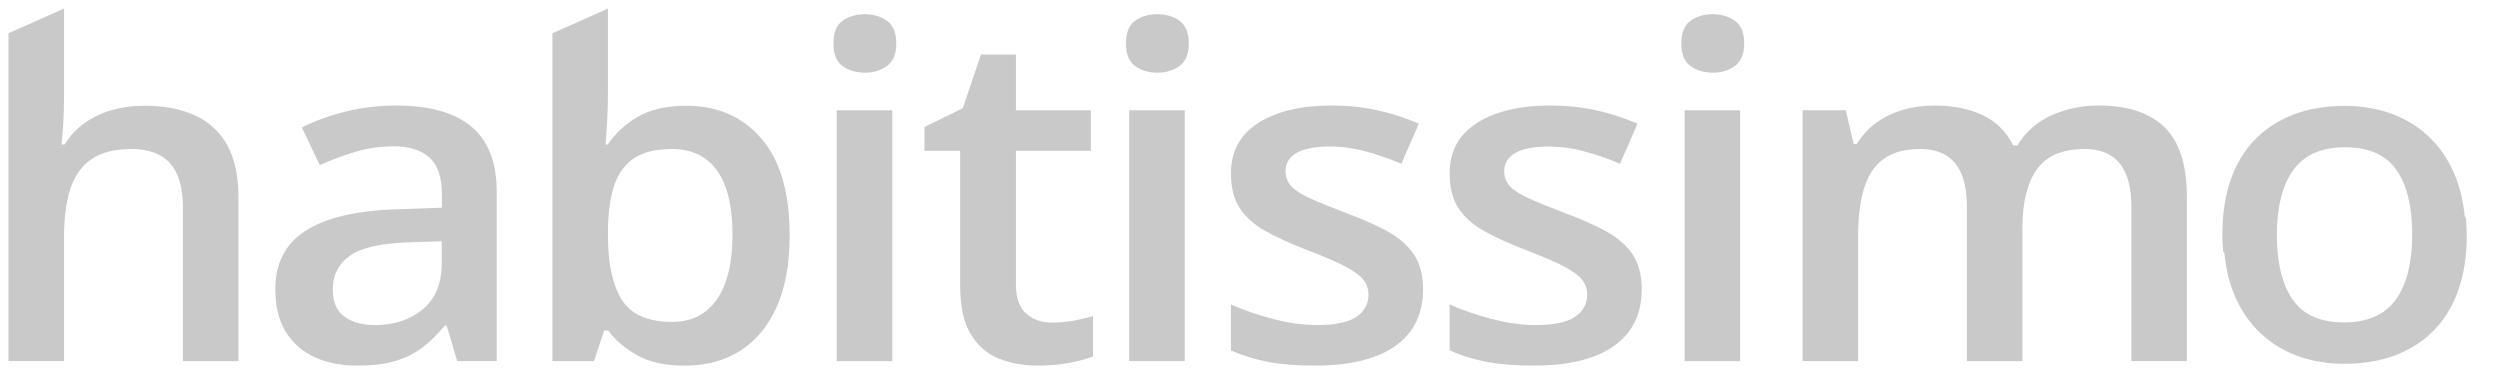
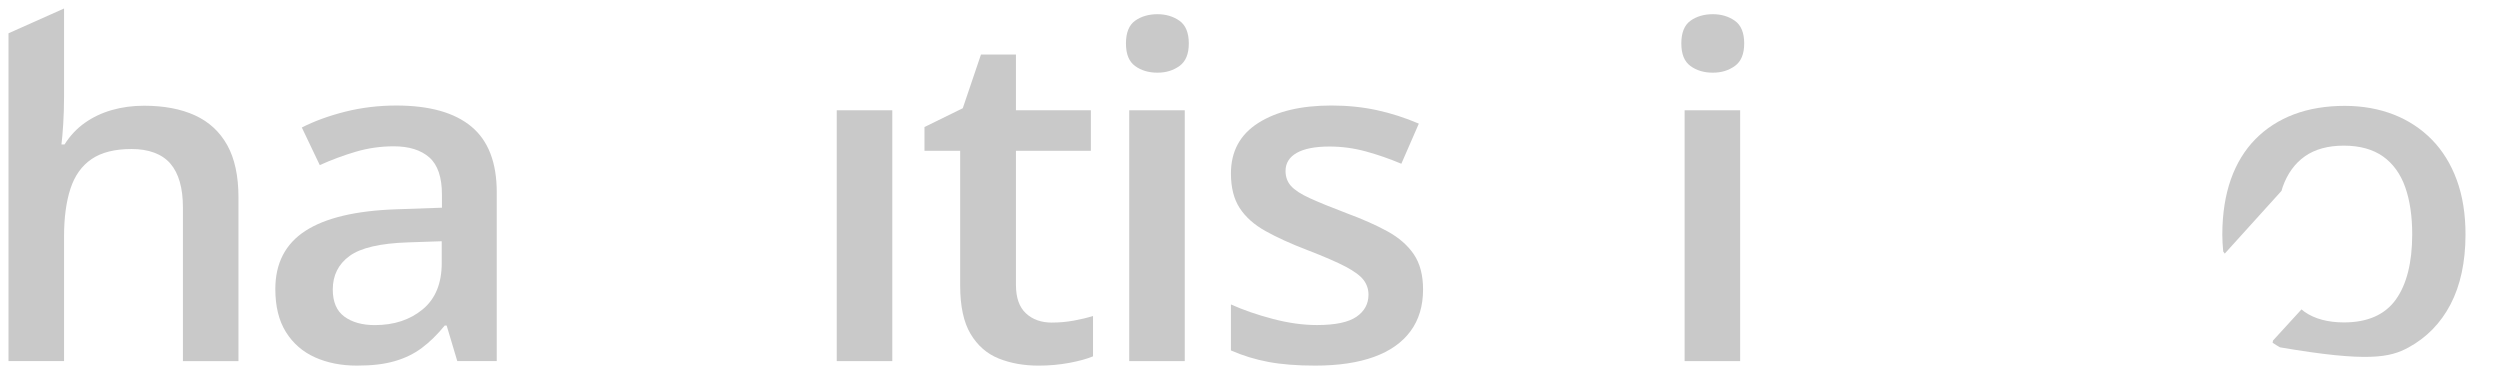
<svg xmlns="http://www.w3.org/2000/svg" width="147" height="22" viewBox="0 0 147 22" fill="none">
  <g clip-path="url(#clip0_3739_14066)">
    <path d="M11.465 6.784C10.64 6.406 9.64 6.217 8.463 6.217C7.796 6.217 7.168 6.302 6.58 6.47C5.991 6.639 5.461 6.89 4.989 7.223C4.517 7.556 4.118 7.98 3.794 8.495H3.613C3.65 8.211 3.685 7.812 3.717 7.296C3.749 6.781 3.766 6.253 3.766 5.71V0.5L0.5 1.957V21.232H3.766V13.904C3.766 12.802 3.891 11.867 4.141 11.099C4.391 10.331 4.806 9.749 5.385 9.354C5.964 8.959 6.749 8.762 7.74 8.762C8.731 8.762 9.528 9.048 10.019 9.621C10.51 10.194 10.756 11.053 10.756 12.199V21.233H14.022V11.613C14.022 10.352 13.802 9.326 13.362 8.535C12.922 7.745 12.29 7.162 11.465 6.784Z" fill="#C9C9C9" />
    <path d="M27.718 7.443C26.722 6.617 25.251 6.205 23.306 6.205C22.268 6.205 21.27 6.324 20.311 6.564C19.352 6.804 18.498 7.115 17.747 7.497L18.803 9.709C19.488 9.398 20.193 9.136 20.915 8.923C21.638 8.71 22.383 8.603 23.152 8.603C24.05 8.603 24.748 8.82 25.243 9.255C25.738 9.691 25.986 10.419 25.986 11.441V12.213L23.318 12.306C20.928 12.386 19.142 12.809 17.961 13.572C16.78 14.336 16.189 15.477 16.189 16.996C16.189 18.018 16.397 18.861 16.814 19.527C17.231 20.193 17.801 20.688 18.523 21.012C19.246 21.336 20.066 21.498 20.983 21.498C21.9 21.498 22.593 21.412 23.199 21.238C23.806 21.065 24.341 20.805 24.804 20.459C25.267 20.113 25.716 19.673 26.152 19.14H26.263L26.888 21.232H29.209V11.305C29.209 9.556 28.711 8.268 27.715 7.441L27.718 7.443ZM25.974 15.464C25.974 16.664 25.601 17.572 24.855 18.189C24.109 18.807 23.171 19.116 22.041 19.116C21.3 19.116 20.702 18.949 20.248 18.616C19.794 18.283 19.567 17.752 19.567 17.023C19.567 16.188 19.896 15.532 20.554 15.051C21.212 14.572 22.356 14.305 23.986 14.252L25.973 14.185V15.464H25.974Z" fill="#C9C9C9" />
-     <path d="M35.747 5.498V0.502L32.481 1.959V21.233H34.927L35.525 19.435H35.761C36.169 19.986 36.731 20.467 37.449 20.881C38.167 21.294 39.11 21.5 40.277 21.5C41.518 21.5 42.6 21.209 43.522 20.627C44.444 20.045 45.159 19.186 45.669 18.049C46.178 16.912 46.433 15.509 46.433 13.839C46.433 11.325 45.877 9.427 44.765 8.143C43.653 6.859 42.185 6.218 40.36 6.218C39.193 6.218 38.236 6.438 37.49 6.878C36.744 7.318 36.163 7.857 35.746 8.496H35.607C35.635 8.185 35.665 7.752 35.697 7.197C35.729 6.642 35.746 6.076 35.746 5.498H35.747ZM35.747 13.572C35.756 12.488 35.881 11.593 36.122 10.887C36.363 10.181 36.754 9.65 37.296 9.295C37.838 8.94 38.572 8.762 39.499 8.762C40.666 8.762 41.553 9.183 42.16 10.027C42.767 10.871 43.07 12.128 43.07 13.798C43.07 15.468 42.764 16.718 42.153 17.602C41.542 18.485 40.666 18.927 39.527 18.927C38.091 18.927 37.102 18.492 36.56 17.622C36.018 16.751 35.747 15.494 35.747 13.851V13.571V13.572Z" fill="#C9C9C9" />
-     <path d="M52.153 1.221C51.787 0.963 51.354 0.835 50.854 0.835C50.354 0.835 49.897 0.963 49.541 1.221C49.184 1.479 49.006 1.923 49.006 2.554C49.006 3.185 49.184 3.618 49.541 3.88C49.897 4.141 50.335 4.273 50.854 4.273C51.373 4.273 51.787 4.141 52.153 3.88C52.519 3.618 52.702 3.176 52.702 2.554C52.702 1.931 52.519 1.479 52.153 1.221Z" fill="#C9C9C9" />
    <path d="M52.467 6.485H49.201V21.233H52.467V6.485Z" fill="#C9C9C9" />
    <path d="M61.865 18.969C61.226 18.969 60.712 18.787 60.322 18.422C59.933 18.058 59.738 17.503 59.738 16.757V8.869H64.143V6.485H59.738V3.207H57.681L56.611 6.364L54.36 7.469V8.868H56.458V16.795C56.458 18.003 56.662 18.95 57.069 19.633C57.477 20.318 58.028 20.799 58.723 21.079C59.418 21.359 60.201 21.499 61.072 21.499C61.692 21.499 62.29 21.445 62.865 21.339C63.439 21.232 63.907 21.104 64.269 20.953V18.58C63.926 18.687 63.546 18.778 63.129 18.854C62.712 18.929 62.29 18.967 61.864 18.967L61.865 18.969Z" fill="#C9C9C9" />
    <path d="M69.353 1.221C68.987 0.963 68.554 0.835 68.054 0.835C67.554 0.835 67.097 0.963 66.741 1.221C66.384 1.479 66.206 1.923 66.206 2.554C66.206 3.185 66.384 3.618 66.741 3.88C67.097 4.141 67.535 4.273 68.054 4.273C68.573 4.273 68.987 4.141 69.353 3.88C69.719 3.618 69.902 3.176 69.902 2.554C69.902 1.931 69.719 1.479 69.353 1.221Z" fill="#C9C9C9" />
    <path d="M69.664 6.485H66.398V21.233H69.664V6.485Z" fill="#C9C9C9" />
    <path d="M81.587 13.605C80.915 13.237 80.121 12.884 79.204 12.546C78.268 12.191 77.539 11.893 77.015 11.653C76.491 11.414 76.123 11.174 75.91 10.934C75.697 10.695 75.59 10.401 75.59 10.055C75.59 9.593 75.81 9.238 76.25 8.989C76.69 8.741 77.331 8.616 78.175 8.616C78.897 8.616 79.608 8.712 80.308 8.903C81.007 9.094 81.705 9.336 82.399 9.628L83.427 7.27C82.621 6.924 81.799 6.659 80.96 6.477C80.121 6.295 79.23 6.204 78.285 6.204C76.506 6.204 75.077 6.543 73.998 7.223C72.919 7.903 72.379 8.895 72.379 10.201C72.379 11.027 72.55 11.704 72.893 12.232C73.236 12.761 73.741 13.211 74.408 13.584C75.075 13.957 75.895 14.33 76.868 14.703C77.859 15.085 78.612 15.412 79.126 15.682C79.64 15.954 79.992 16.215 80.182 16.468C80.372 16.721 80.467 17.008 80.467 17.328C80.467 17.869 80.231 18.302 79.758 18.627C79.286 18.951 78.512 19.113 77.437 19.113C76.622 19.113 75.758 18.993 74.845 18.753C73.932 18.513 73.11 18.23 72.378 17.901V20.605C73.063 20.907 73.793 21.132 74.567 21.279C75.34 21.425 76.264 21.498 77.339 21.498C78.701 21.498 79.852 21.326 80.792 20.985C81.732 20.644 82.448 20.14 82.939 19.473C83.43 18.807 83.676 17.99 83.676 17.022C83.676 16.178 83.495 15.489 83.134 14.956C82.773 14.423 82.256 13.973 81.585 13.604L81.587 13.605Z" fill="#C9C9C9" />
-     <path d="M94.445 13.605C93.773 13.237 92.98 12.884 92.063 12.546C91.127 12.191 90.398 11.893 89.874 11.653C89.35 11.414 88.981 11.174 88.769 10.934C88.556 10.695 88.448 10.401 88.448 10.055C88.448 9.593 88.669 9.238 89.109 8.989C89.549 8.741 90.19 8.616 91.034 8.616C91.756 8.616 92.466 8.712 93.166 8.903C93.866 9.094 94.563 9.336 95.258 9.628L96.286 7.27C95.48 6.924 94.658 6.659 93.819 6.477C92.98 6.295 92.088 6.204 91.144 6.204C89.365 6.204 87.936 6.543 86.856 7.223C85.777 7.903 85.238 8.895 85.238 10.201C85.238 11.027 85.409 11.704 85.752 12.232C86.095 12.761 86.6 13.211 87.266 13.584C87.934 13.957 88.754 14.33 89.727 14.703C90.718 15.085 91.47 15.412 91.984 15.682C92.499 15.954 92.851 16.215 93.041 16.468C93.231 16.721 93.326 17.008 93.326 17.328C93.326 17.869 93.09 18.302 92.617 18.627C92.145 18.951 91.37 19.113 90.295 19.113C89.481 19.113 88.617 18.993 87.704 18.753C86.791 18.513 85.969 18.23 85.237 17.901V20.605C85.922 20.907 86.652 21.132 87.426 21.279C88.198 21.425 89.123 21.498 90.198 21.498C91.559 21.498 92.711 21.326 93.651 20.985C94.591 20.644 95.306 20.14 95.798 19.473C96.288 18.807 96.534 17.99 96.534 17.022C96.534 16.178 96.354 15.489 95.993 14.956C95.631 14.423 95.115 13.973 94.444 13.604L94.445 13.605Z" fill="#C9C9C9" />
    <path d="M102.009 1.221C101.644 0.963 101.211 0.835 100.711 0.835C100.211 0.835 99.754 0.963 99.398 1.221C99.041 1.479 98.862 1.923 98.862 2.554C98.862 3.185 99.041 3.618 99.398 3.88C99.754 4.141 100.191 4.273 100.711 4.273C101.23 4.273 101.644 4.141 102.009 3.88C102.376 3.618 102.559 3.176 102.559 2.554C102.559 1.931 102.376 1.479 102.009 1.221Z" fill="#C9C9C9" />
    <path d="M102.321 6.485H99.055V21.233H102.321V6.485Z" fill="#C9C9C9" />
-     <path d="M123.378 6.205C122.414 6.205 121.502 6.395 120.64 6.778C119.778 7.16 119.107 7.75 118.625 8.55H118.375C117.986 7.76 117.397 7.171 116.61 6.785C115.822 6.398 114.854 6.206 113.706 6.206C113.085 6.206 112.488 6.288 111.913 6.452C111.338 6.617 110.817 6.865 110.35 7.198C109.882 7.531 109.49 7.955 109.176 8.47H108.995L108.536 6.485H105.993V21.233H109.259V13.865C109.259 12.764 109.375 11.834 109.606 11.074C109.837 10.315 110.22 9.74 110.752 9.349C111.285 8.957 112 8.763 112.899 8.763C113.519 8.763 114.034 8.889 114.442 9.142C114.85 9.396 115.153 9.773 115.352 10.275C115.551 10.777 115.651 11.4 115.651 12.146V21.233H118.917V13.412C118.917 11.902 119.202 10.749 119.772 9.954C120.342 9.16 121.275 8.762 122.572 8.762C123.498 8.762 124.189 9.047 124.643 9.614C125.097 10.183 125.324 11.026 125.324 12.145V21.232H128.59V11.585C128.59 9.702 128.152 8.334 127.277 7.482C126.402 6.629 125.102 6.203 123.379 6.203L123.378 6.205Z" fill="#C9C9C9" />
-     <path d="M144.992 12.814L144.902 12.691L141.57 16.389L141.551 16.46C141.535 16.514 141.52 16.566 141.503 16.617C141.228 17.399 140.788 18.007 140.197 18.424C139.605 18.84 138.834 19.052 137.903 19.052C136.973 19.052 136.202 18.841 135.61 18.424C135.019 18.007 134.576 17.399 134.298 16.617C134.022 15.845 133.881 14.905 133.881 13.822C133.881 12.181 134.202 10.899 134.834 10.013C135.474 9.114 136.502 8.658 137.891 8.658C138.828 8.658 139.605 8.864 140.197 9.272C140.262 9.317 140.323 9.368 140.383 9.419C140.924 8.824 141.495 8.197 142.053 7.586L142.077 7.455C141.921 7.35 141.78 7.262 141.642 7.187C140.58 6.604 139.337 6.308 137.945 6.308C136.462 6.308 135.167 6.604 134.095 7.187C133.027 7.769 132.194 8.626 131.619 9.734C131.041 10.846 130.748 12.222 130.748 13.824C130.748 15.033 130.923 16.119 131.269 17.052C131.616 17.985 132.109 18.781 132.74 19.419C133.369 20.058 134.124 20.552 134.985 20.886C135.848 21.221 136.812 21.392 137.848 21.392C138.959 21.392 139.969 21.222 140.851 20.886C141.73 20.552 142.491 20.059 143.116 19.421C143.742 18.782 144.226 17.985 144.551 17.055C144.88 16.118 145.047 15.032 145.047 13.825C145.047 13.506 145.026 13.17 144.992 12.816V12.814Z" fill="#C9C9C9" />
-     <path d="M130.725 14.789L130.815 14.912L134.154 11.221L134.174 11.15C134.189 11.096 134.204 11.043 134.222 10.992C134.498 10.211 134.939 9.604 135.531 9.188C136.124 8.773 136.896 8.562 137.826 8.564C138.756 8.566 139.527 8.779 140.118 9.197C140.709 9.615 141.15 10.224 141.427 11.007C141.701 11.779 141.84 12.72 141.838 13.802C141.835 15.444 141.511 16.725 140.878 17.61C140.236 18.508 139.207 18.961 137.818 18.958C136.881 18.957 136.105 18.749 135.513 18.34C135.449 18.295 135.388 18.244 135.328 18.192C134.785 18.787 134.213 19.413 133.654 20.022L133.629 20.153C133.785 20.259 133.927 20.347 134.064 20.423C135.125 21.008 136.368 21.305 137.759 21.308C139.242 21.311 140.538 21.018 141.611 20.436C142.68 19.857 143.515 19.002 144.092 17.895C144.673 16.784 144.968 15.409 144.972 13.806C144.974 12.597 144.801 11.511 144.456 10.577C144.112 9.644 143.62 8.847 142.99 8.207C142.362 7.567 141.608 7.072 140.748 6.736C139.885 6.4 138.922 6.227 137.886 6.225C136.775 6.223 135.764 6.391 134.882 6.724C134.003 7.057 133.24 7.549 132.614 8.186C131.987 8.823 131.502 9.619 131.174 10.548C130.844 11.485 130.675 12.57 130.672 13.778C130.672 14.097 130.691 14.432 130.725 14.786L130.725 14.789Z" fill="#C9C9C9" />
+     <path d="M130.725 14.789L130.815 14.912L134.154 11.221L134.174 11.15C134.189 11.096 134.204 11.043 134.222 10.992C134.498 10.211 134.939 9.604 135.531 9.188C136.124 8.773 136.896 8.562 137.826 8.564C138.756 8.566 139.527 8.779 140.118 9.197C140.709 9.615 141.15 10.224 141.427 11.007C141.701 11.779 141.84 12.72 141.838 13.802C141.835 15.444 141.511 16.725 140.878 17.61C140.236 18.508 139.207 18.961 137.818 18.958C136.881 18.957 136.105 18.749 135.513 18.34C135.449 18.295 135.388 18.244 135.328 18.192C134.785 18.787 134.213 19.413 133.654 20.022L133.629 20.153C133.785 20.259 133.927 20.347 134.064 20.423C139.242 21.311 140.538 21.018 141.611 20.436C142.68 19.857 143.515 19.002 144.092 17.895C144.673 16.784 144.968 15.409 144.972 13.806C144.974 12.597 144.801 11.511 144.456 10.577C144.112 9.644 143.62 8.847 142.99 8.207C142.362 7.567 141.608 7.072 140.748 6.736C139.885 6.4 138.922 6.227 137.886 6.225C136.775 6.223 135.764 6.391 134.882 6.724C134.003 7.057 133.24 7.549 132.614 8.186C131.987 8.823 131.502 9.619 131.174 10.548C130.844 11.485 130.675 12.57 130.672 13.778C130.672 14.097 130.691 14.432 130.725 14.786L130.725 14.789Z" fill="#C9C9C9" />
  </g>
  <defs>
    <clipPath id="clip0_3739_14066">
      <rect width="146" height="21" fill="white" transform="translate(0.5 0.5)" />
    </clipPath>
  </defs>
</svg>